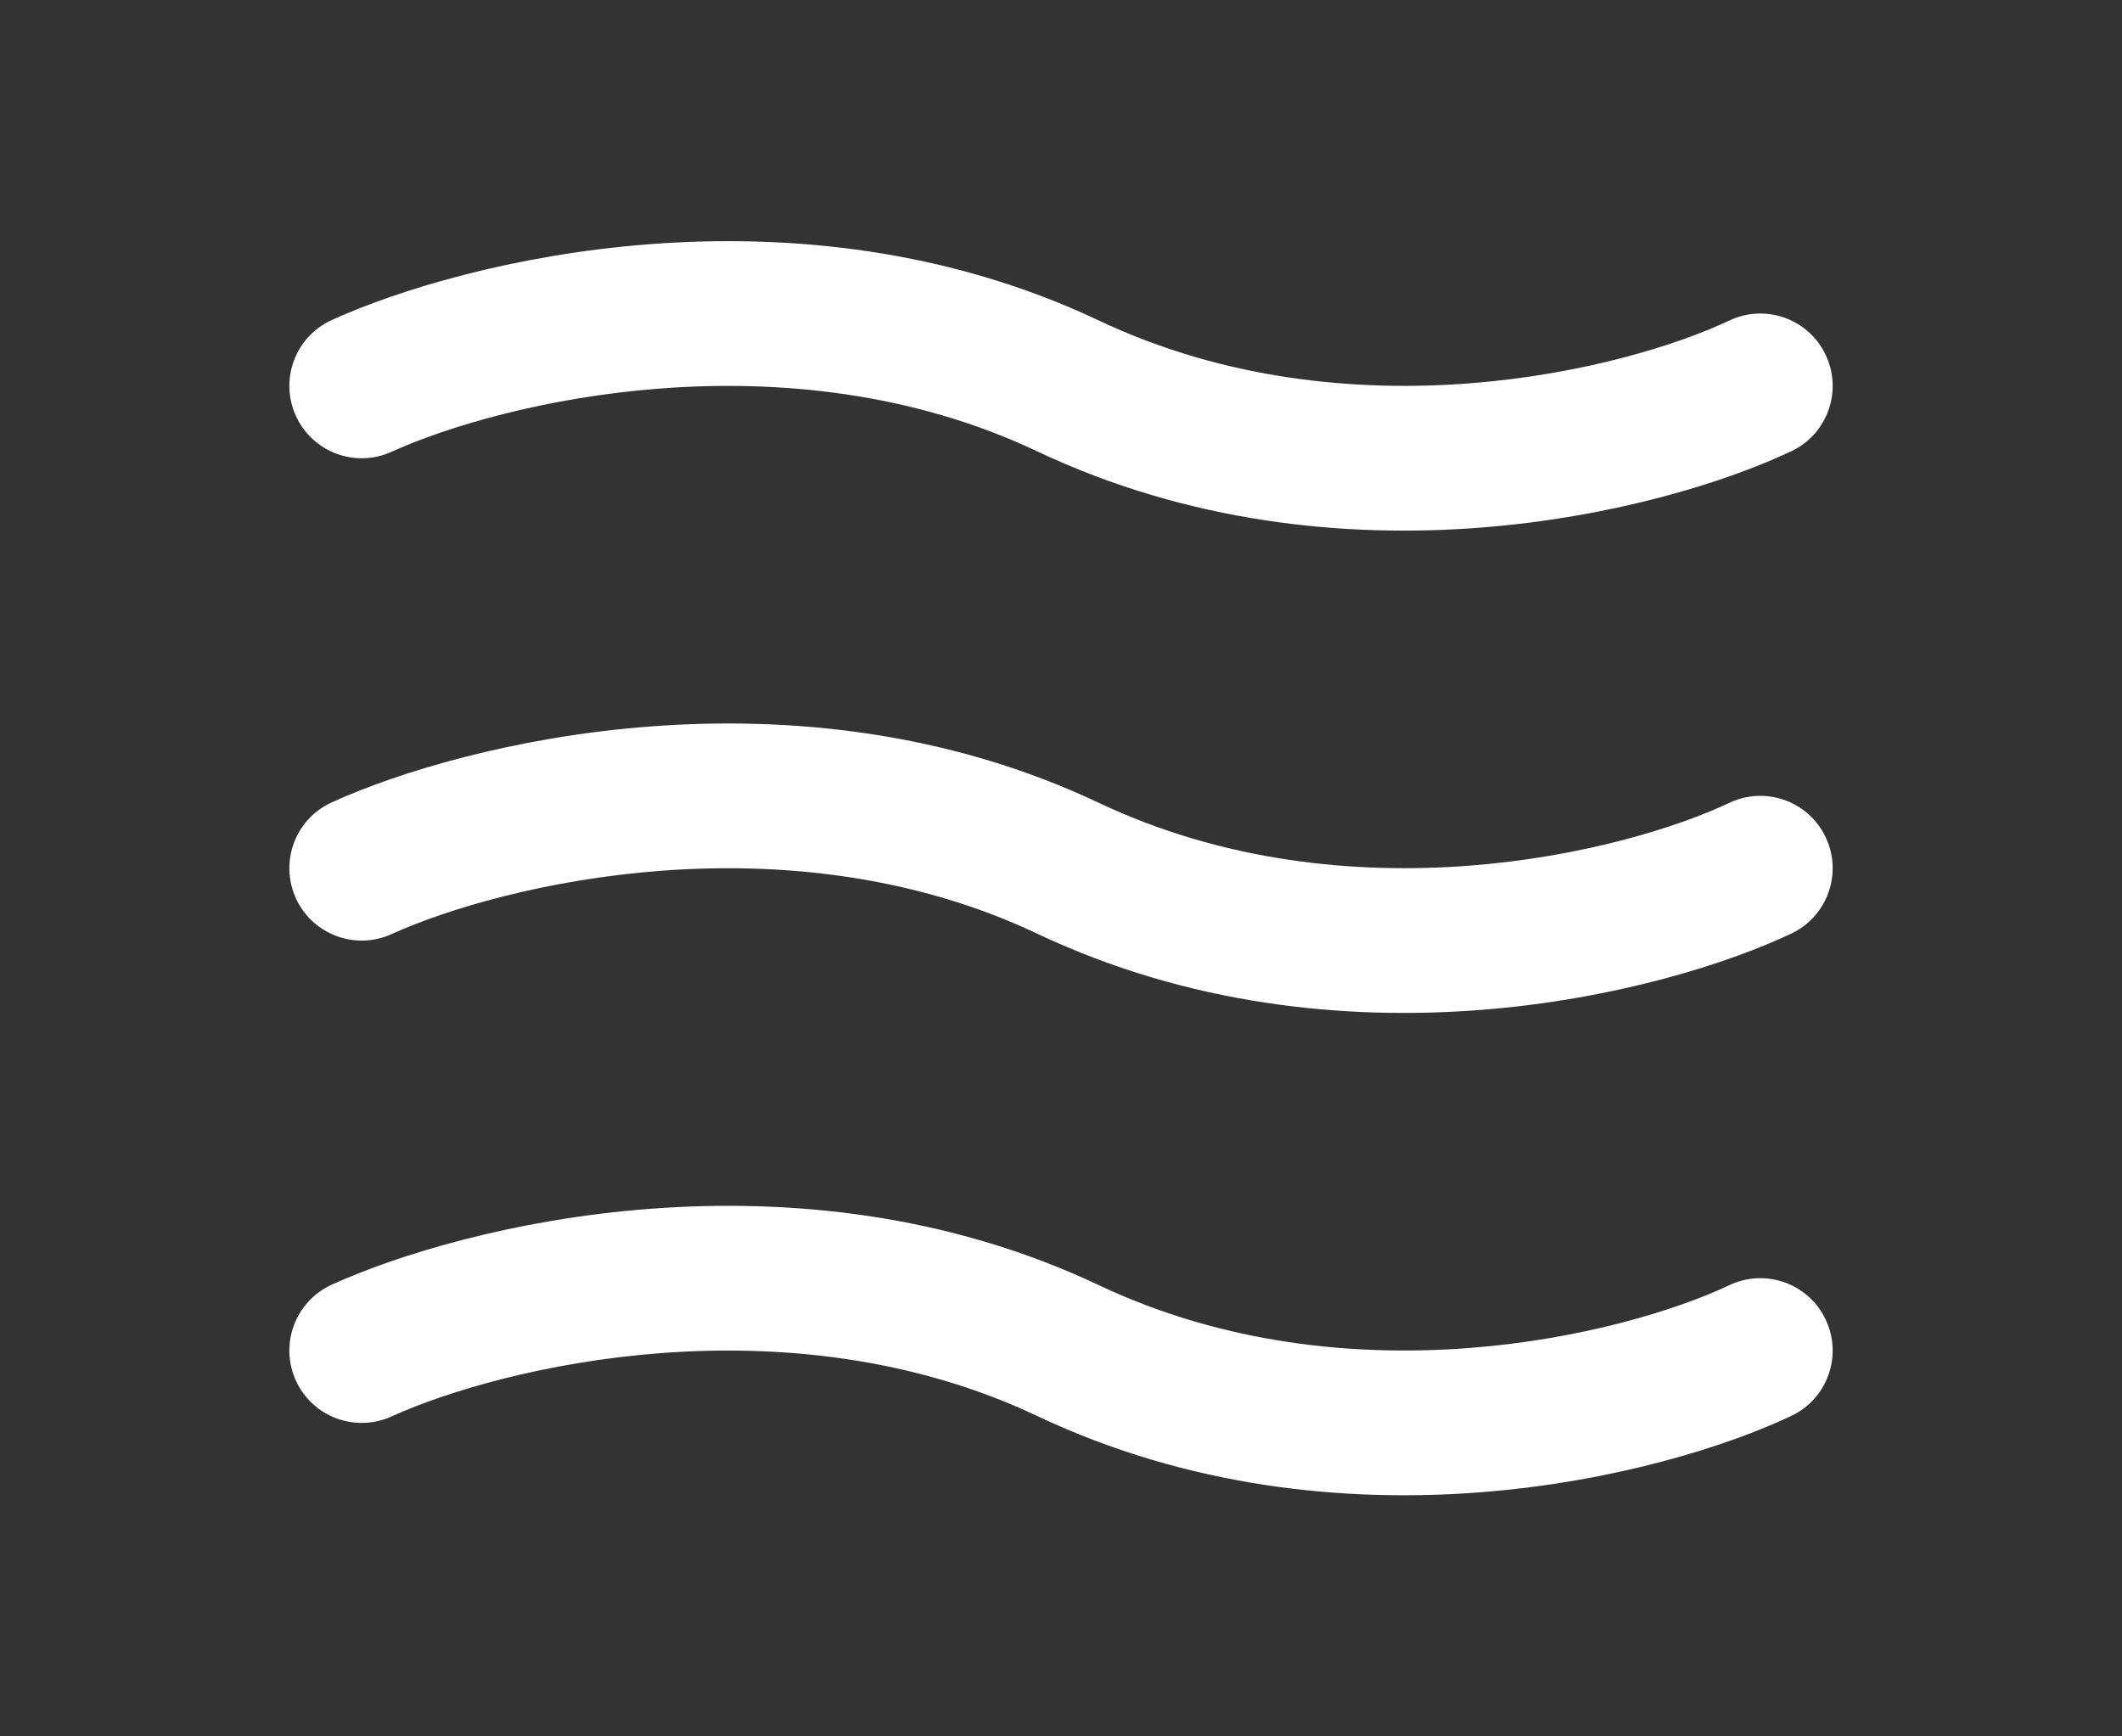
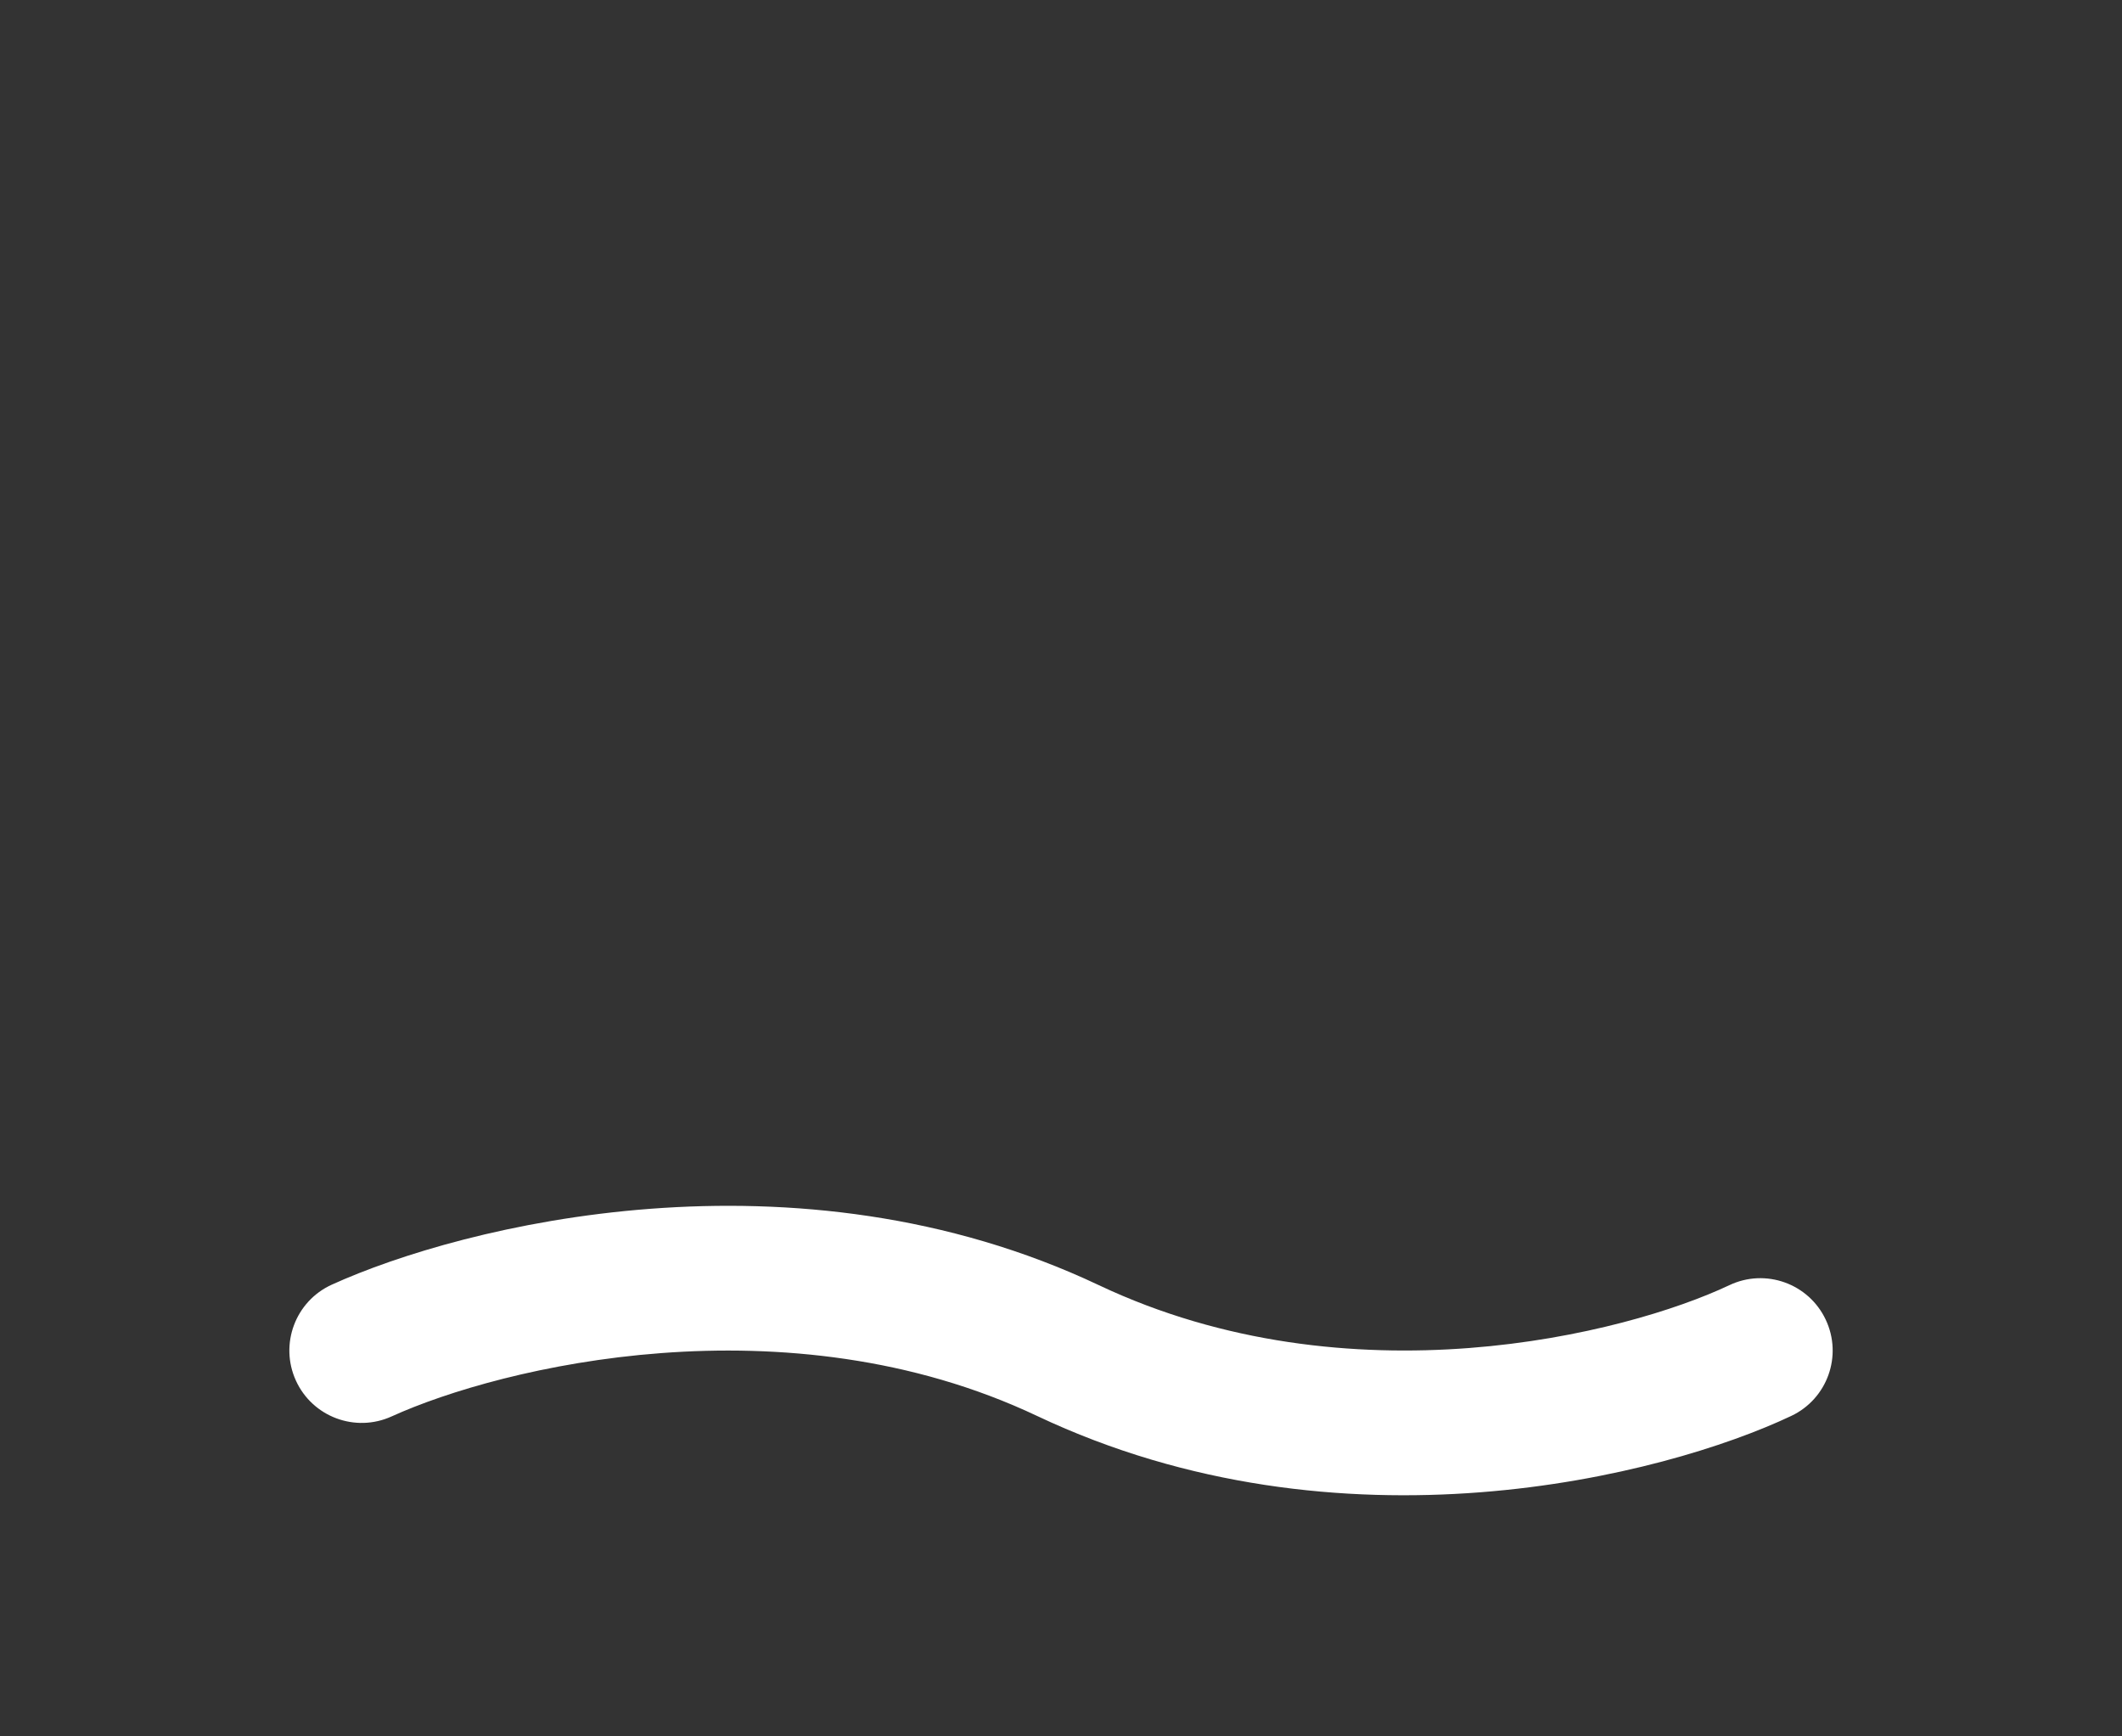
<svg xmlns="http://www.w3.org/2000/svg" width="44" height="36" viewBox="0 0 44 36" fill="none">
  <rect x="0" y="0" width="44" height="36" fill="#333333" stroke="none" />
-   <path fill-rule="evenodd" clip-rule="evenodd" d="M21.503 9.356C16.309 6.899 10.389 8.335 8.121 9.366C7.367 9.709 6.478 9.376 6.135 8.622C5.792 7.867 6.125 6.978 6.879 6.635C9.589 5.402 16.494 3.668 22.785 6.645C27.981 9.102 33.706 7.663 35.859 6.645C36.608 6.29 37.502 6.61 37.856 7.359C38.211 8.108 37.891 9.002 37.142 9.356C34.509 10.602 27.792 12.332 21.503 9.356Z" fill="white" />
-   <path fill-rule="evenodd" clip-rule="evenodd" d="M21.503 19.356C16.309 16.899 10.389 18.335 8.121 19.366C7.367 19.709 6.478 19.376 6.135 18.622C5.792 17.867 6.125 16.978 6.879 16.635C9.589 15.402 16.494 13.668 22.785 16.645C27.981 19.102 33.706 17.663 35.859 16.645C36.608 16.29 37.502 16.61 37.856 17.359C38.211 18.108 37.891 19.002 37.142 19.356C34.509 20.602 27.792 22.332 21.503 19.356Z" fill="white" />
  <path fill-rule="evenodd" clip-rule="evenodd" d="M21.503 29.356C16.309 26.899 10.389 28.335 8.121 29.366C7.367 29.709 6.478 29.376 6.135 28.622C5.792 27.867 6.125 26.978 6.879 26.635C9.589 25.402 16.494 23.668 22.785 26.645C27.981 29.102 33.706 27.663 35.859 26.645C36.608 26.29 37.502 26.61 37.856 27.359C38.211 28.108 37.891 29.002 37.142 29.356C34.509 30.602 27.792 32.332 21.503 29.356Z" fill="white" />
</svg>